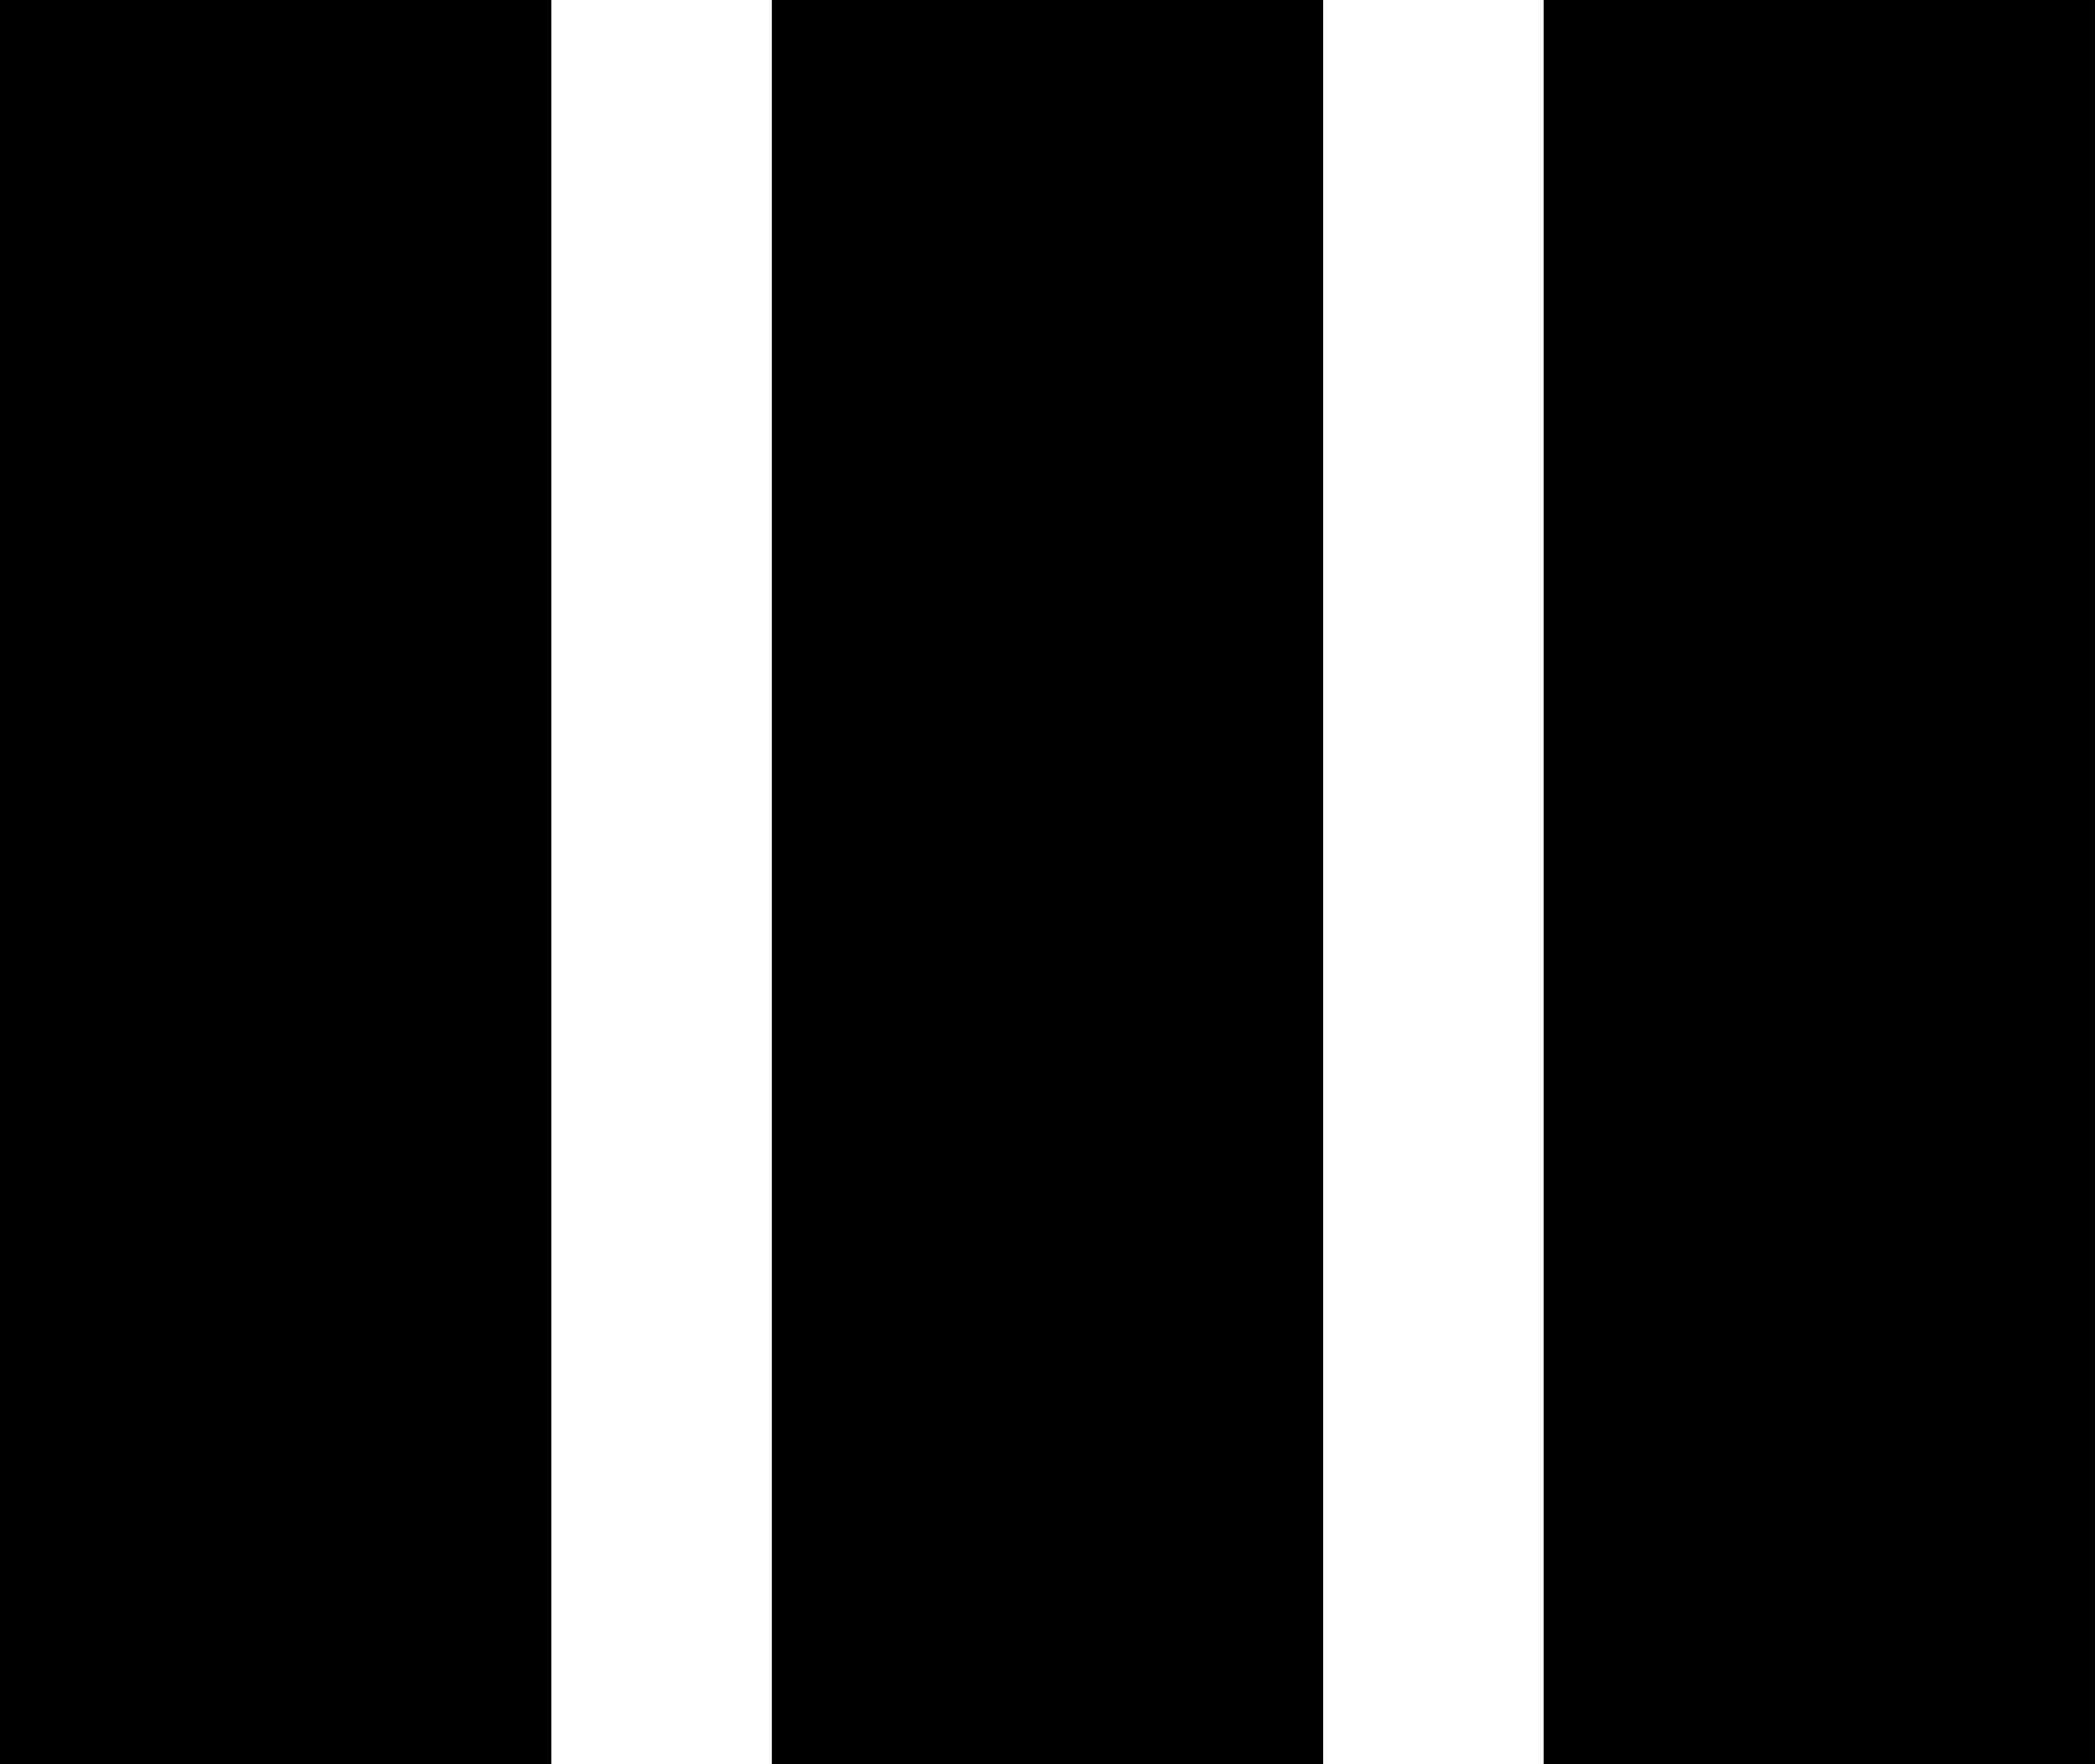
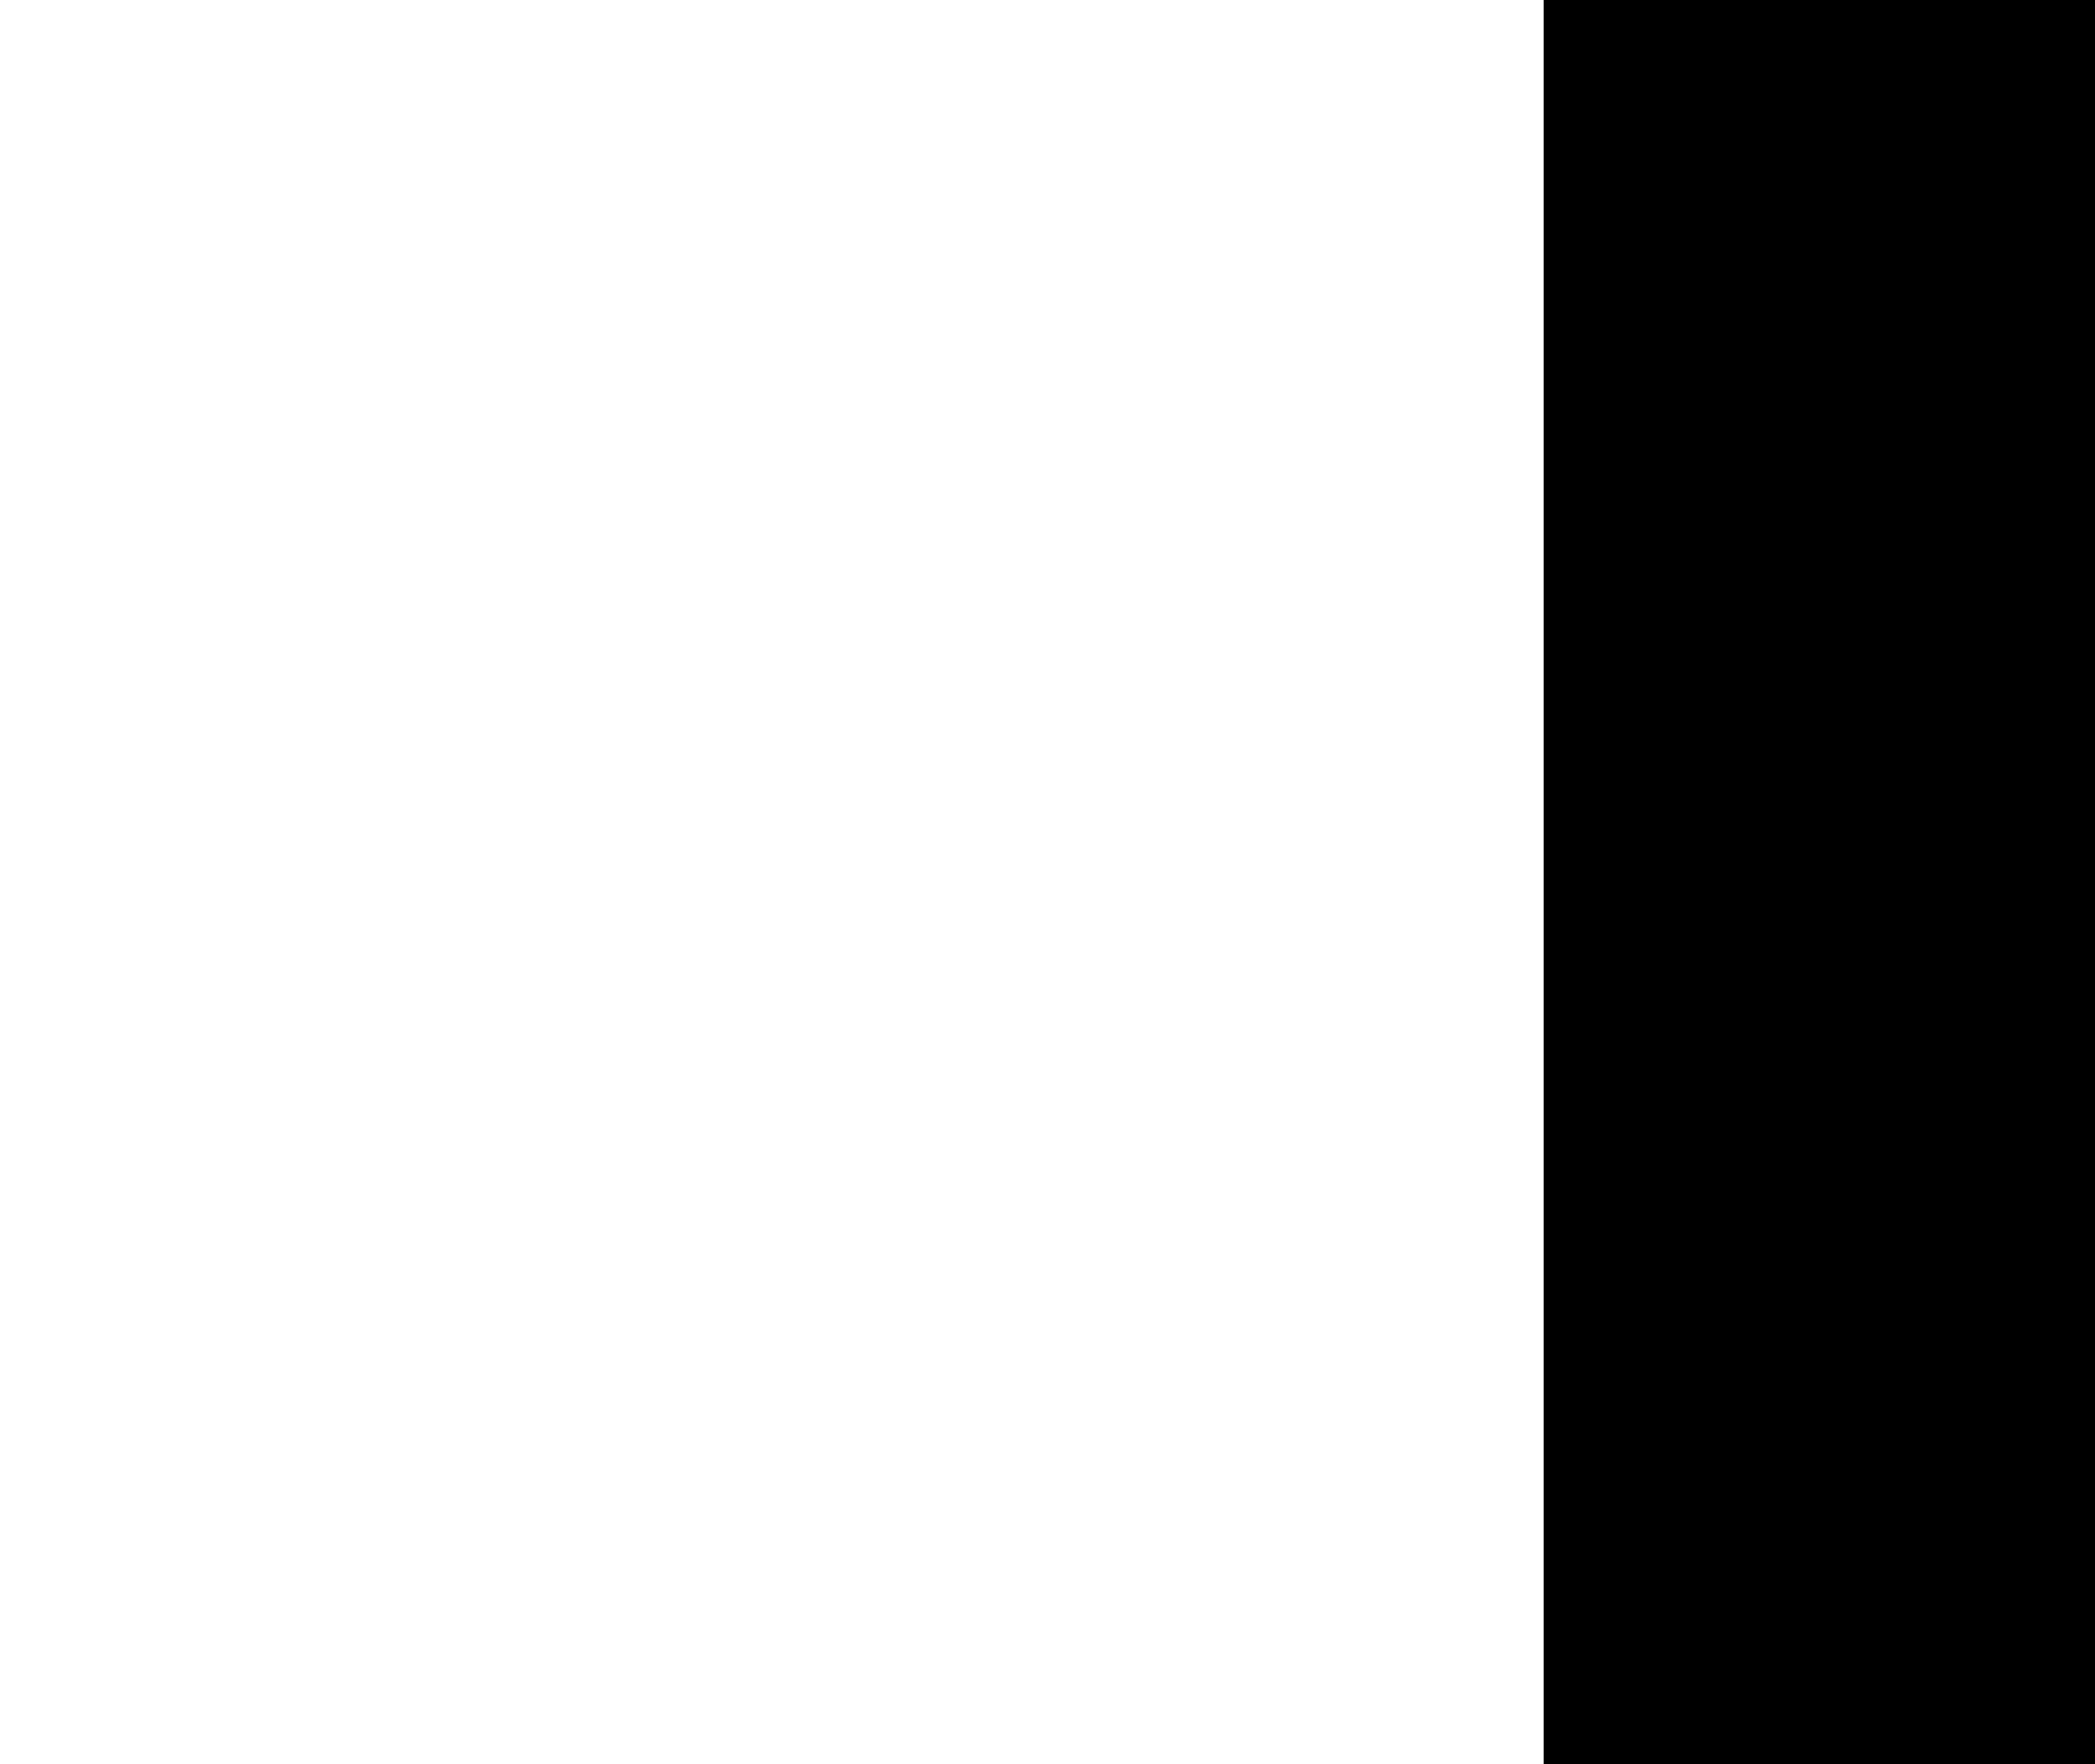
<svg xmlns="http://www.w3.org/2000/svg" id="Componente_1_1" data-name="Componente 1 – 1" width="19" height="16">
-   <path id="Rettangolo_1513" data-name="Rettangolo 1513" d="M0 0h5v16H0z" />
-   <path id="Rettangolo_1514" data-name="Rettangolo 1514" transform="translate(7)" d="M0 0h5v16H0z" />
  <path id="Rettangolo_1515" data-name="Rettangolo 1515" transform="translate(14)" d="M0 0h5v16H0z" />
</svg>